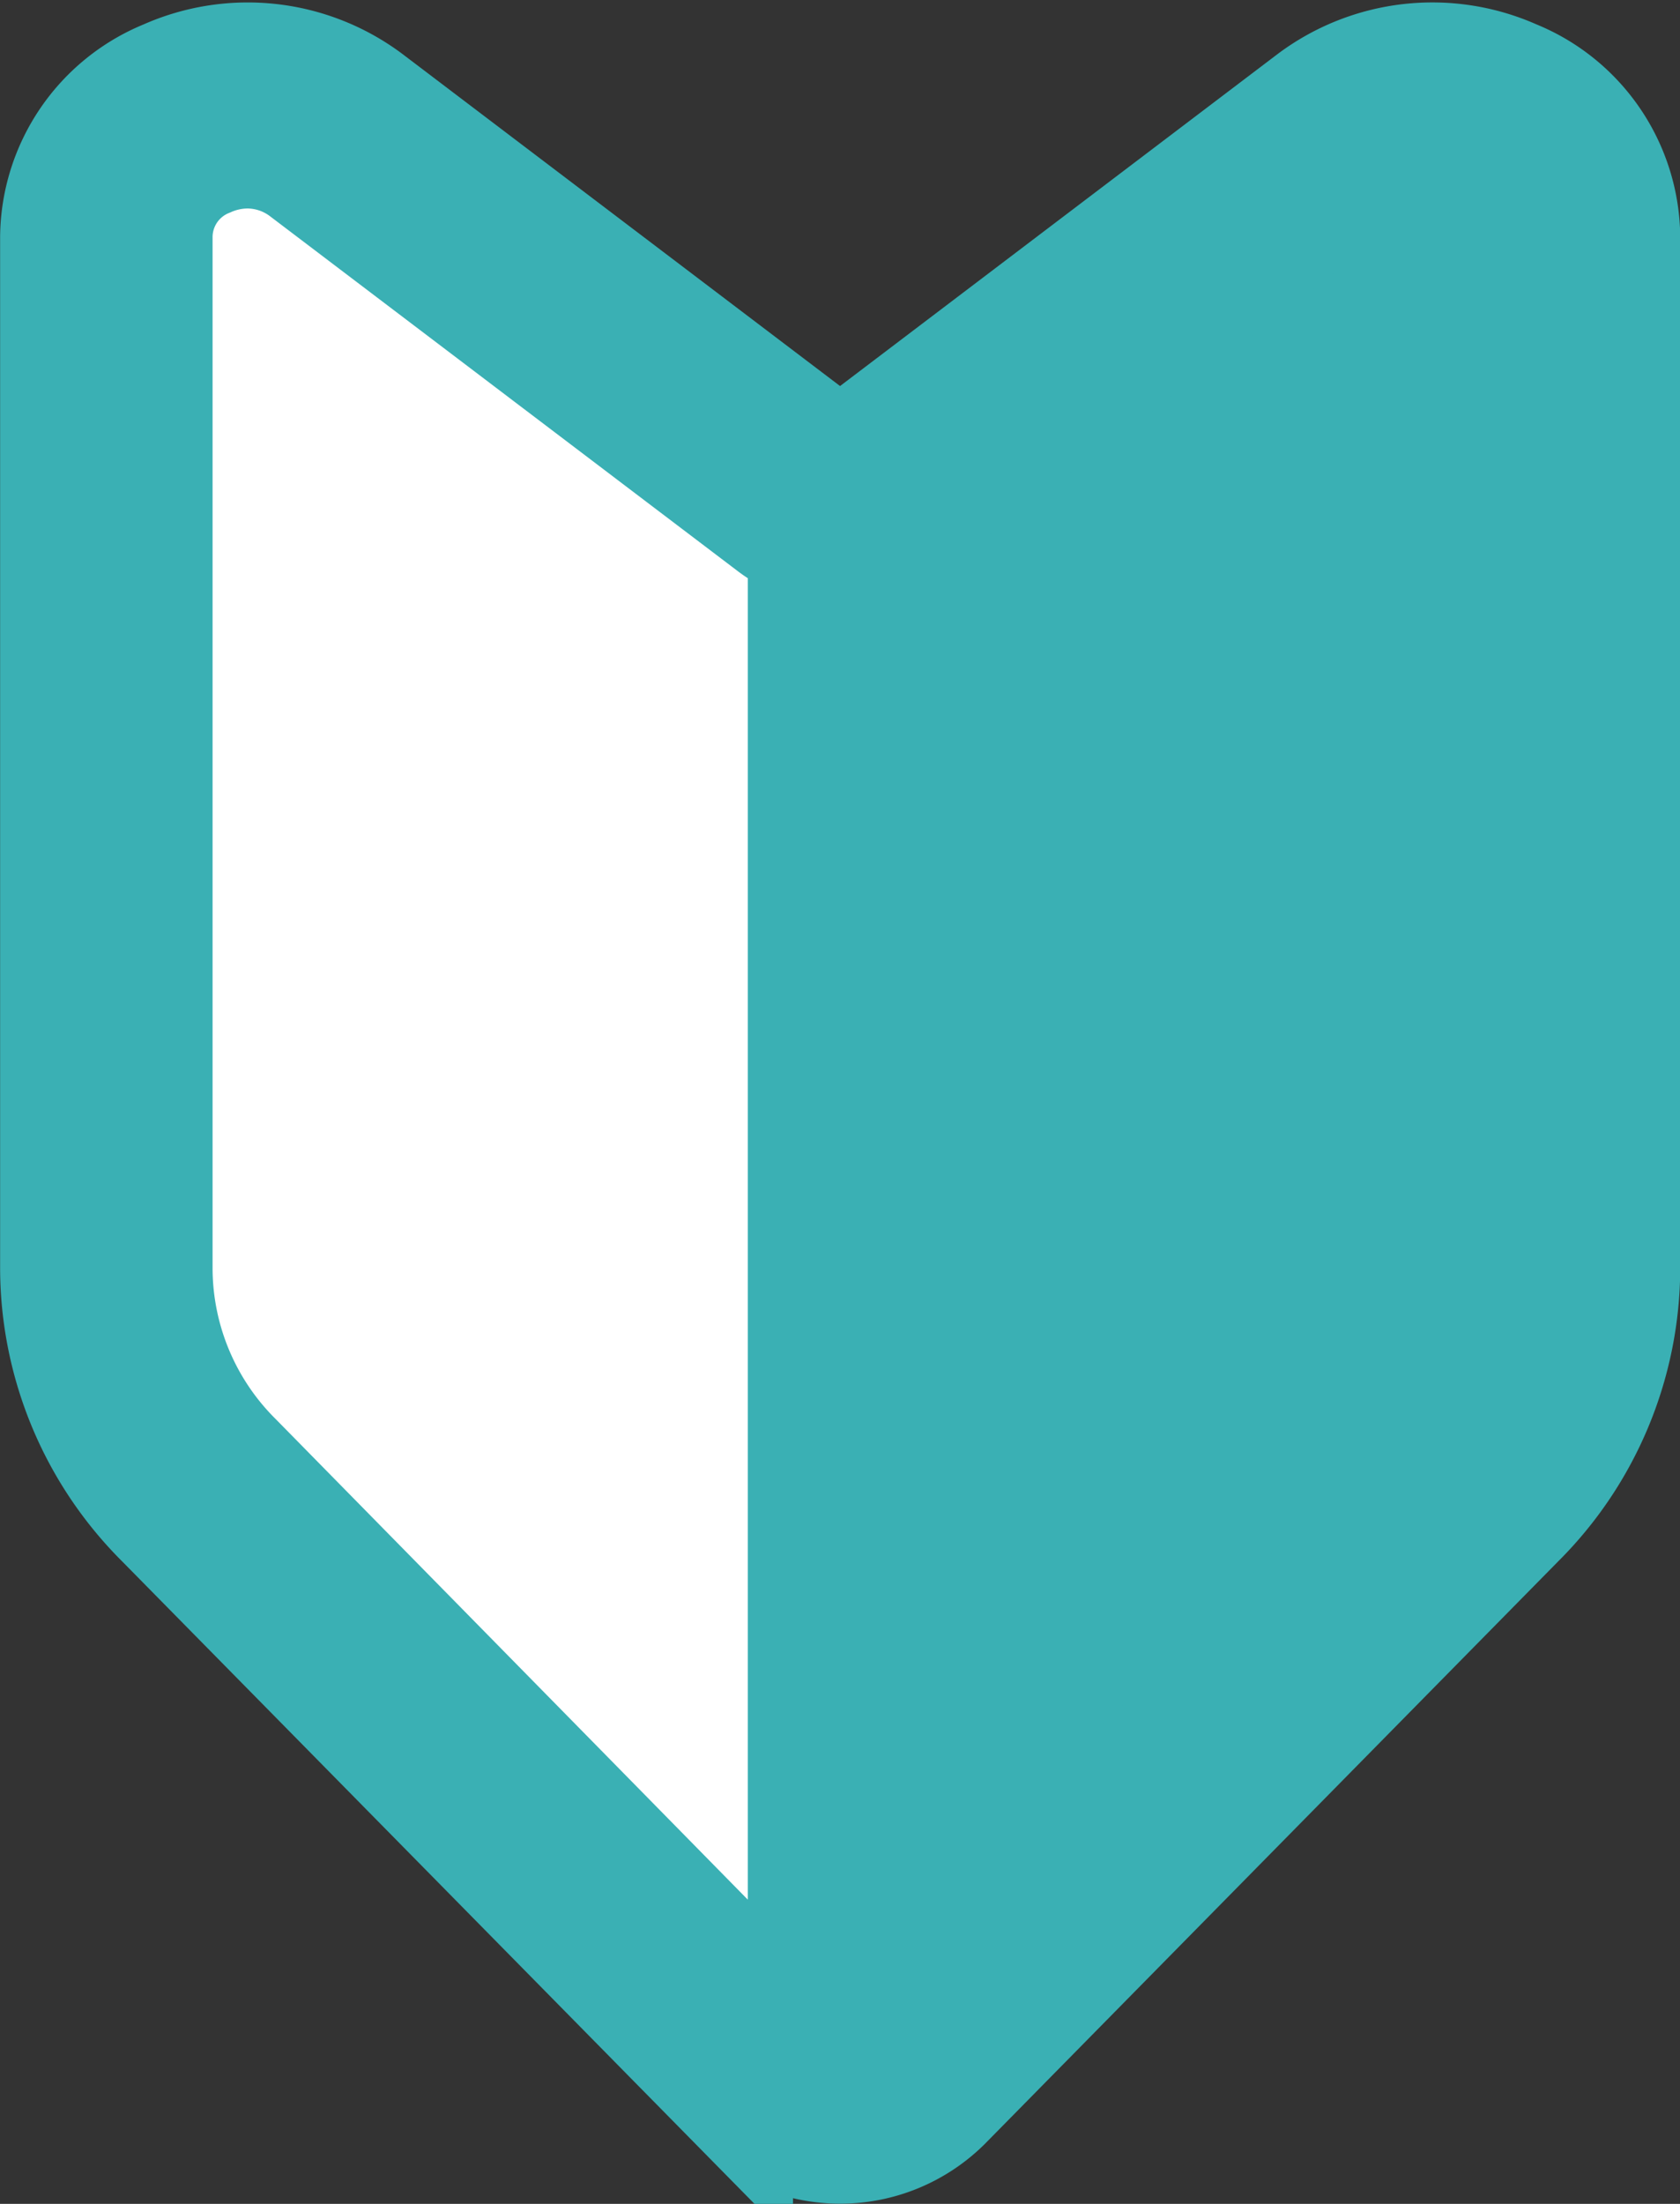
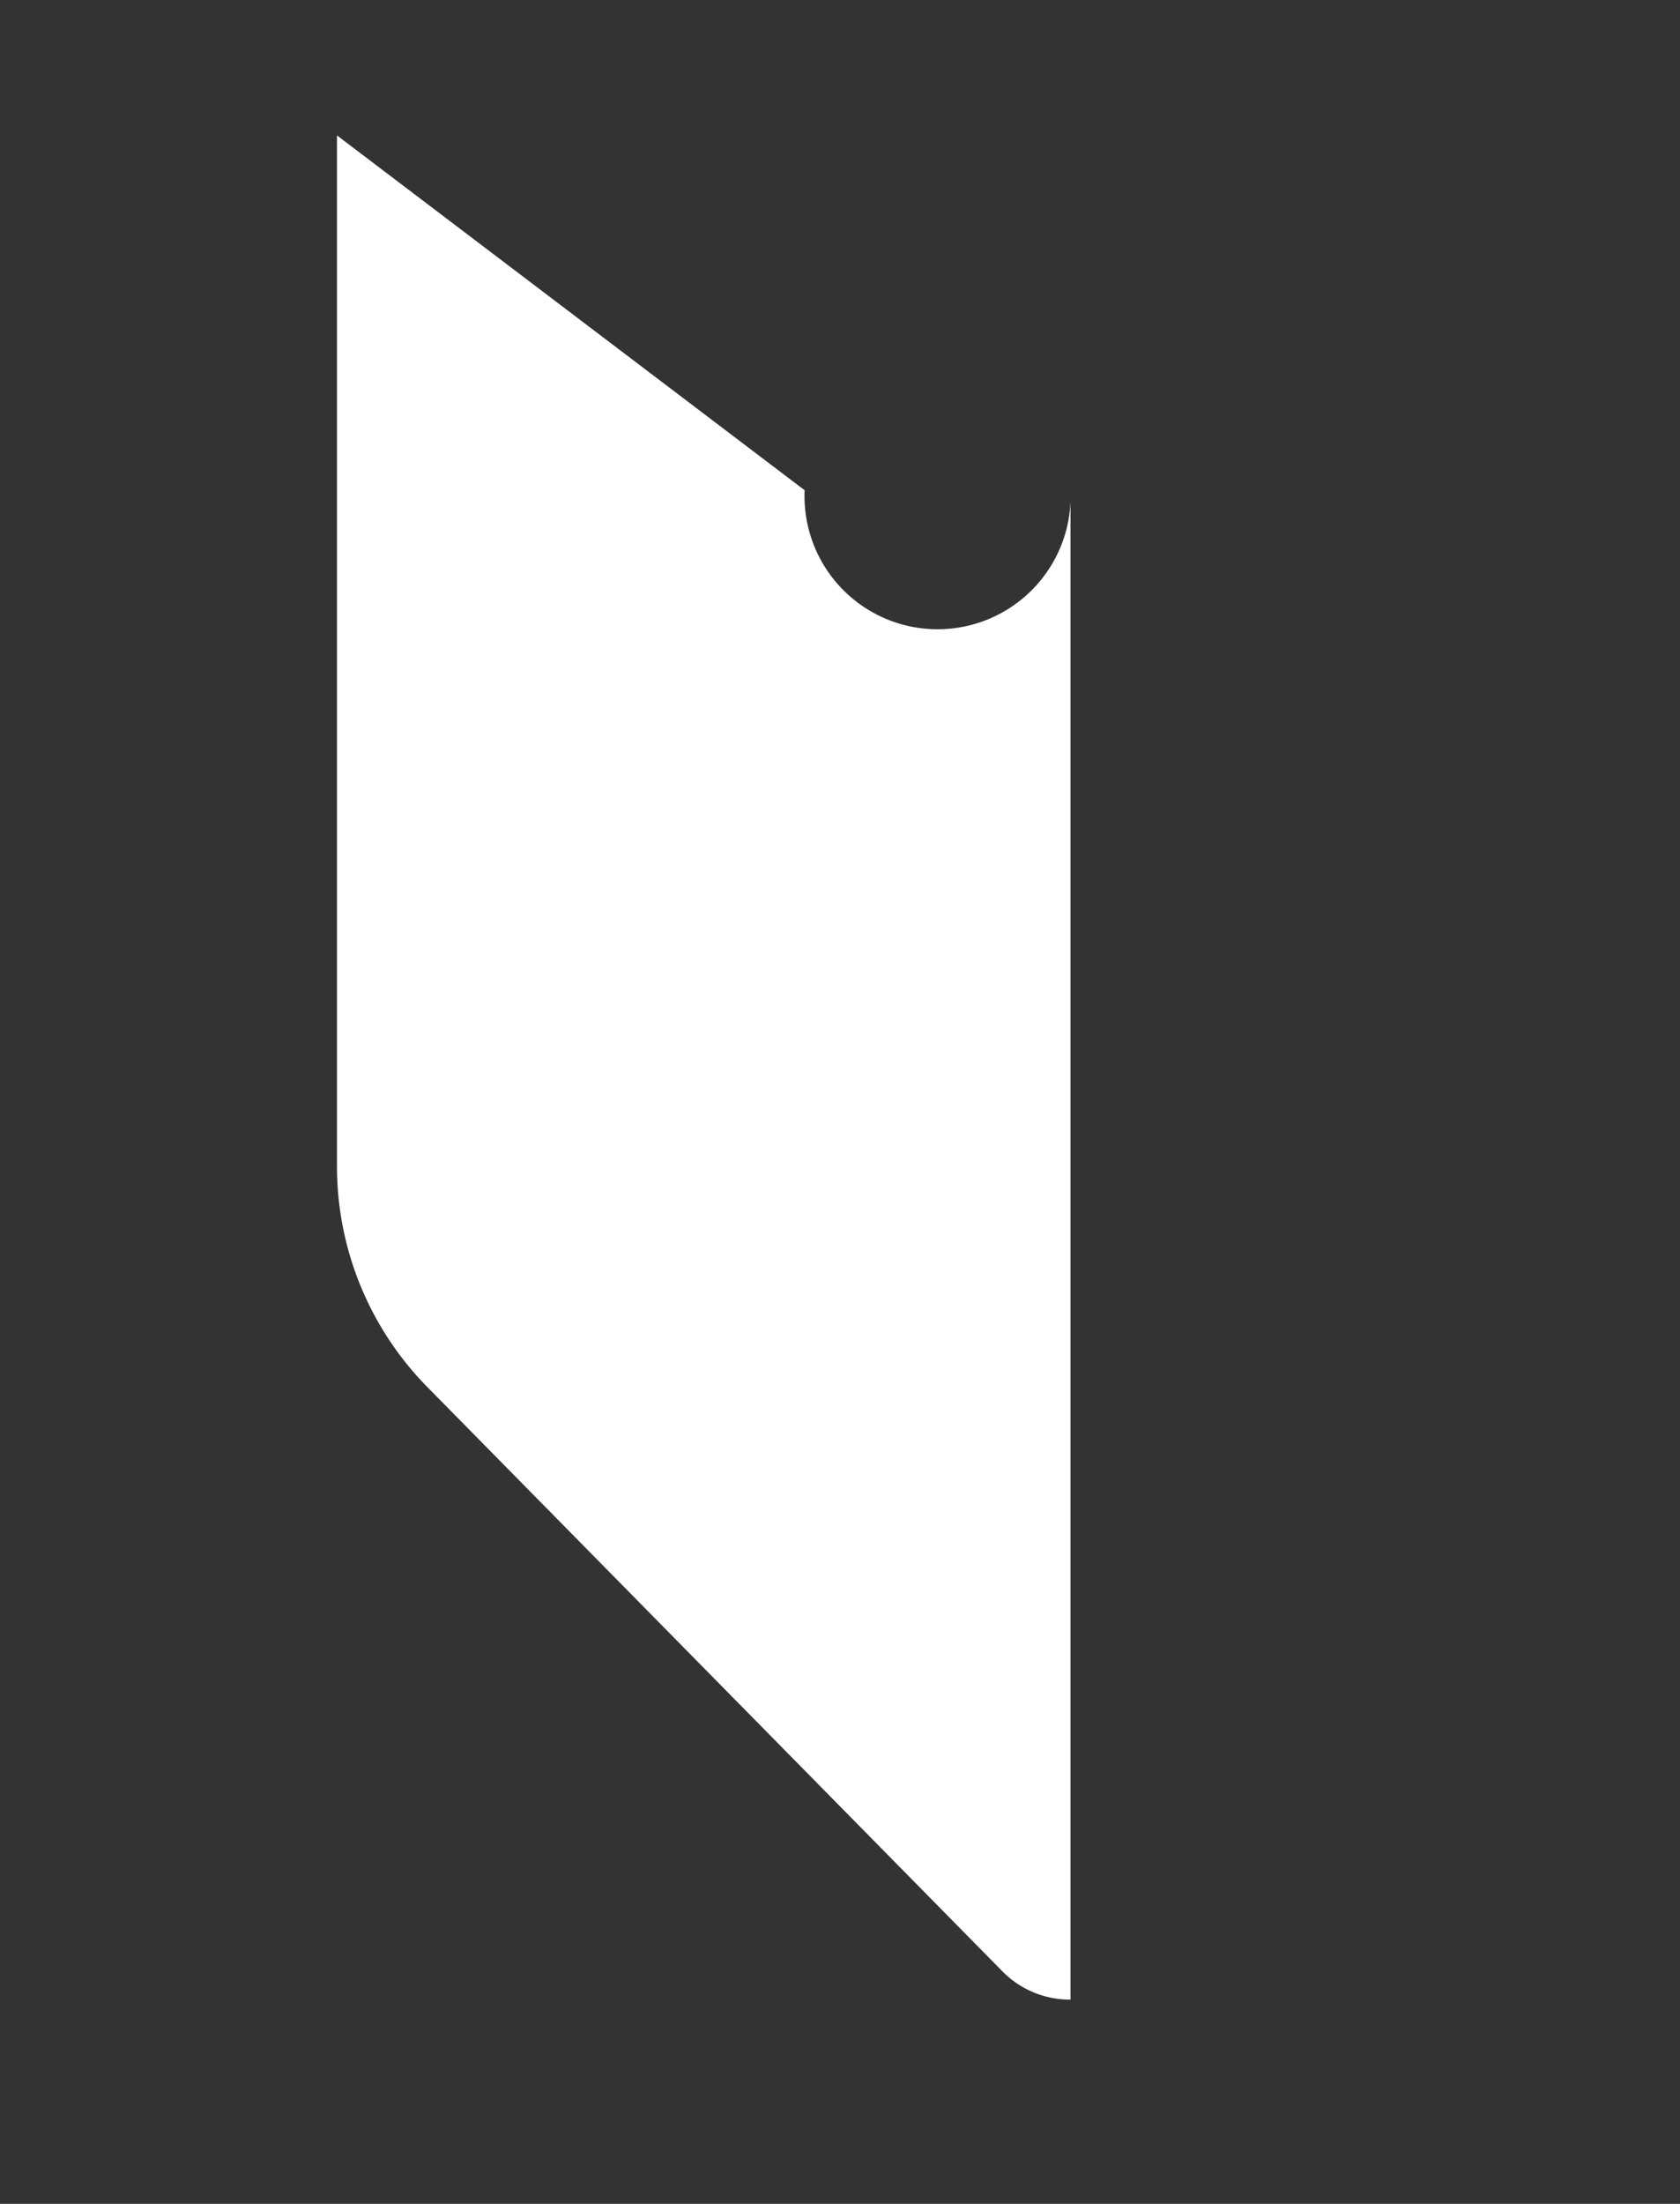
<svg xmlns="http://www.w3.org/2000/svg" width="14.747" height="19.335" viewBox="0 0 14.747 19.335">
  <rect x="0" y="0" width="14.747" height="19.335" fill="#333333" stroke="none" />
  <g id="グループ_4406" data-name="グループ 4406" transform="translate(0.5 0.523)">
    <g id="グループ_3651" data-name="グループ 3651" transform="translate(0.435 0.403)">
-       <path id="パス_1191" data-name="パス 1191" d="M571.346,144.176l-4.106,3.113a.516.516,0,0,1-.311.1V161.42a.83.83,0,0,0,.593-.243l5.036-5.114a2.759,2.759,0,0,0,.81-1.937v-9.061A1.249,1.249,0,0,0,571.346,144.176Z" transform="translate(-560.49 -143.914)" fill="#3ab0b4" />
-       <path id="パス_1192" data-name="パス 1192" d="M284.43,147.289l-4.105-3.113a1.249,1.249,0,0,0-2.022.889v9.061a2.76,2.76,0,0,0,.81,1.937l5.036,5.114a.83.83,0,0,0,.593.243V147.392A.515.515,0,0,1,284.43,147.289Z" transform="translate(-278.302 -143.914)" fill="#fff" />
+       <path id="パス_1192" data-name="パス 1192" d="M284.43,147.289l-4.105-3.113v9.061a2.76,2.76,0,0,0,.81,1.937l5.036,5.114a.83.83,0,0,0,.593.243V147.392A.515.515,0,0,1,284.43,147.289Z" transform="translate(-278.302 -143.914)" fill="#fff" />
    </g>
-     <path id="パス_1193" data-name="パス 1193" d="M271.607,124.579a1.764,1.764,0,0,0-1.776.2l-4.105,3.113a.061.061,0,0,1-.072,0l-4.105-3.113a1.765,1.765,0,0,0-1.776-.2,1.534,1.534,0,0,0-.956,1.4v9.061a3.14,3.14,0,0,0,.924,2.209l5.036,5.114a1.3,1.3,0,0,0,1.828,0l5.036-5.114a3.141,3.141,0,0,0,.924-2.209v-9.061A1.534,1.534,0,0,0,271.607,124.579Zm-11.225,12.129a2.367,2.367,0,0,1-.7-1.665v-9.061a.728.728,0,0,1,.459-.673.865.865,0,0,1,.349-.075.832.832,0,0,1,.5.171l4.105,3.113a.932.932,0,0,0,.285.147v13.128Zm11.312-1.665a2.367,2.367,0,0,1-.7,1.665l-5.007,5.084V128.664a.935.935,0,0,0,.285-.147l4.105-3.113a.836.836,0,0,1,.853-.1.728.728,0,0,1,.459.673Z" transform="translate(-258.816 -124.428)" fill="#3ab0b4" stroke="#3ab0b4" stroke-width="1" />
  </g>
</svg>